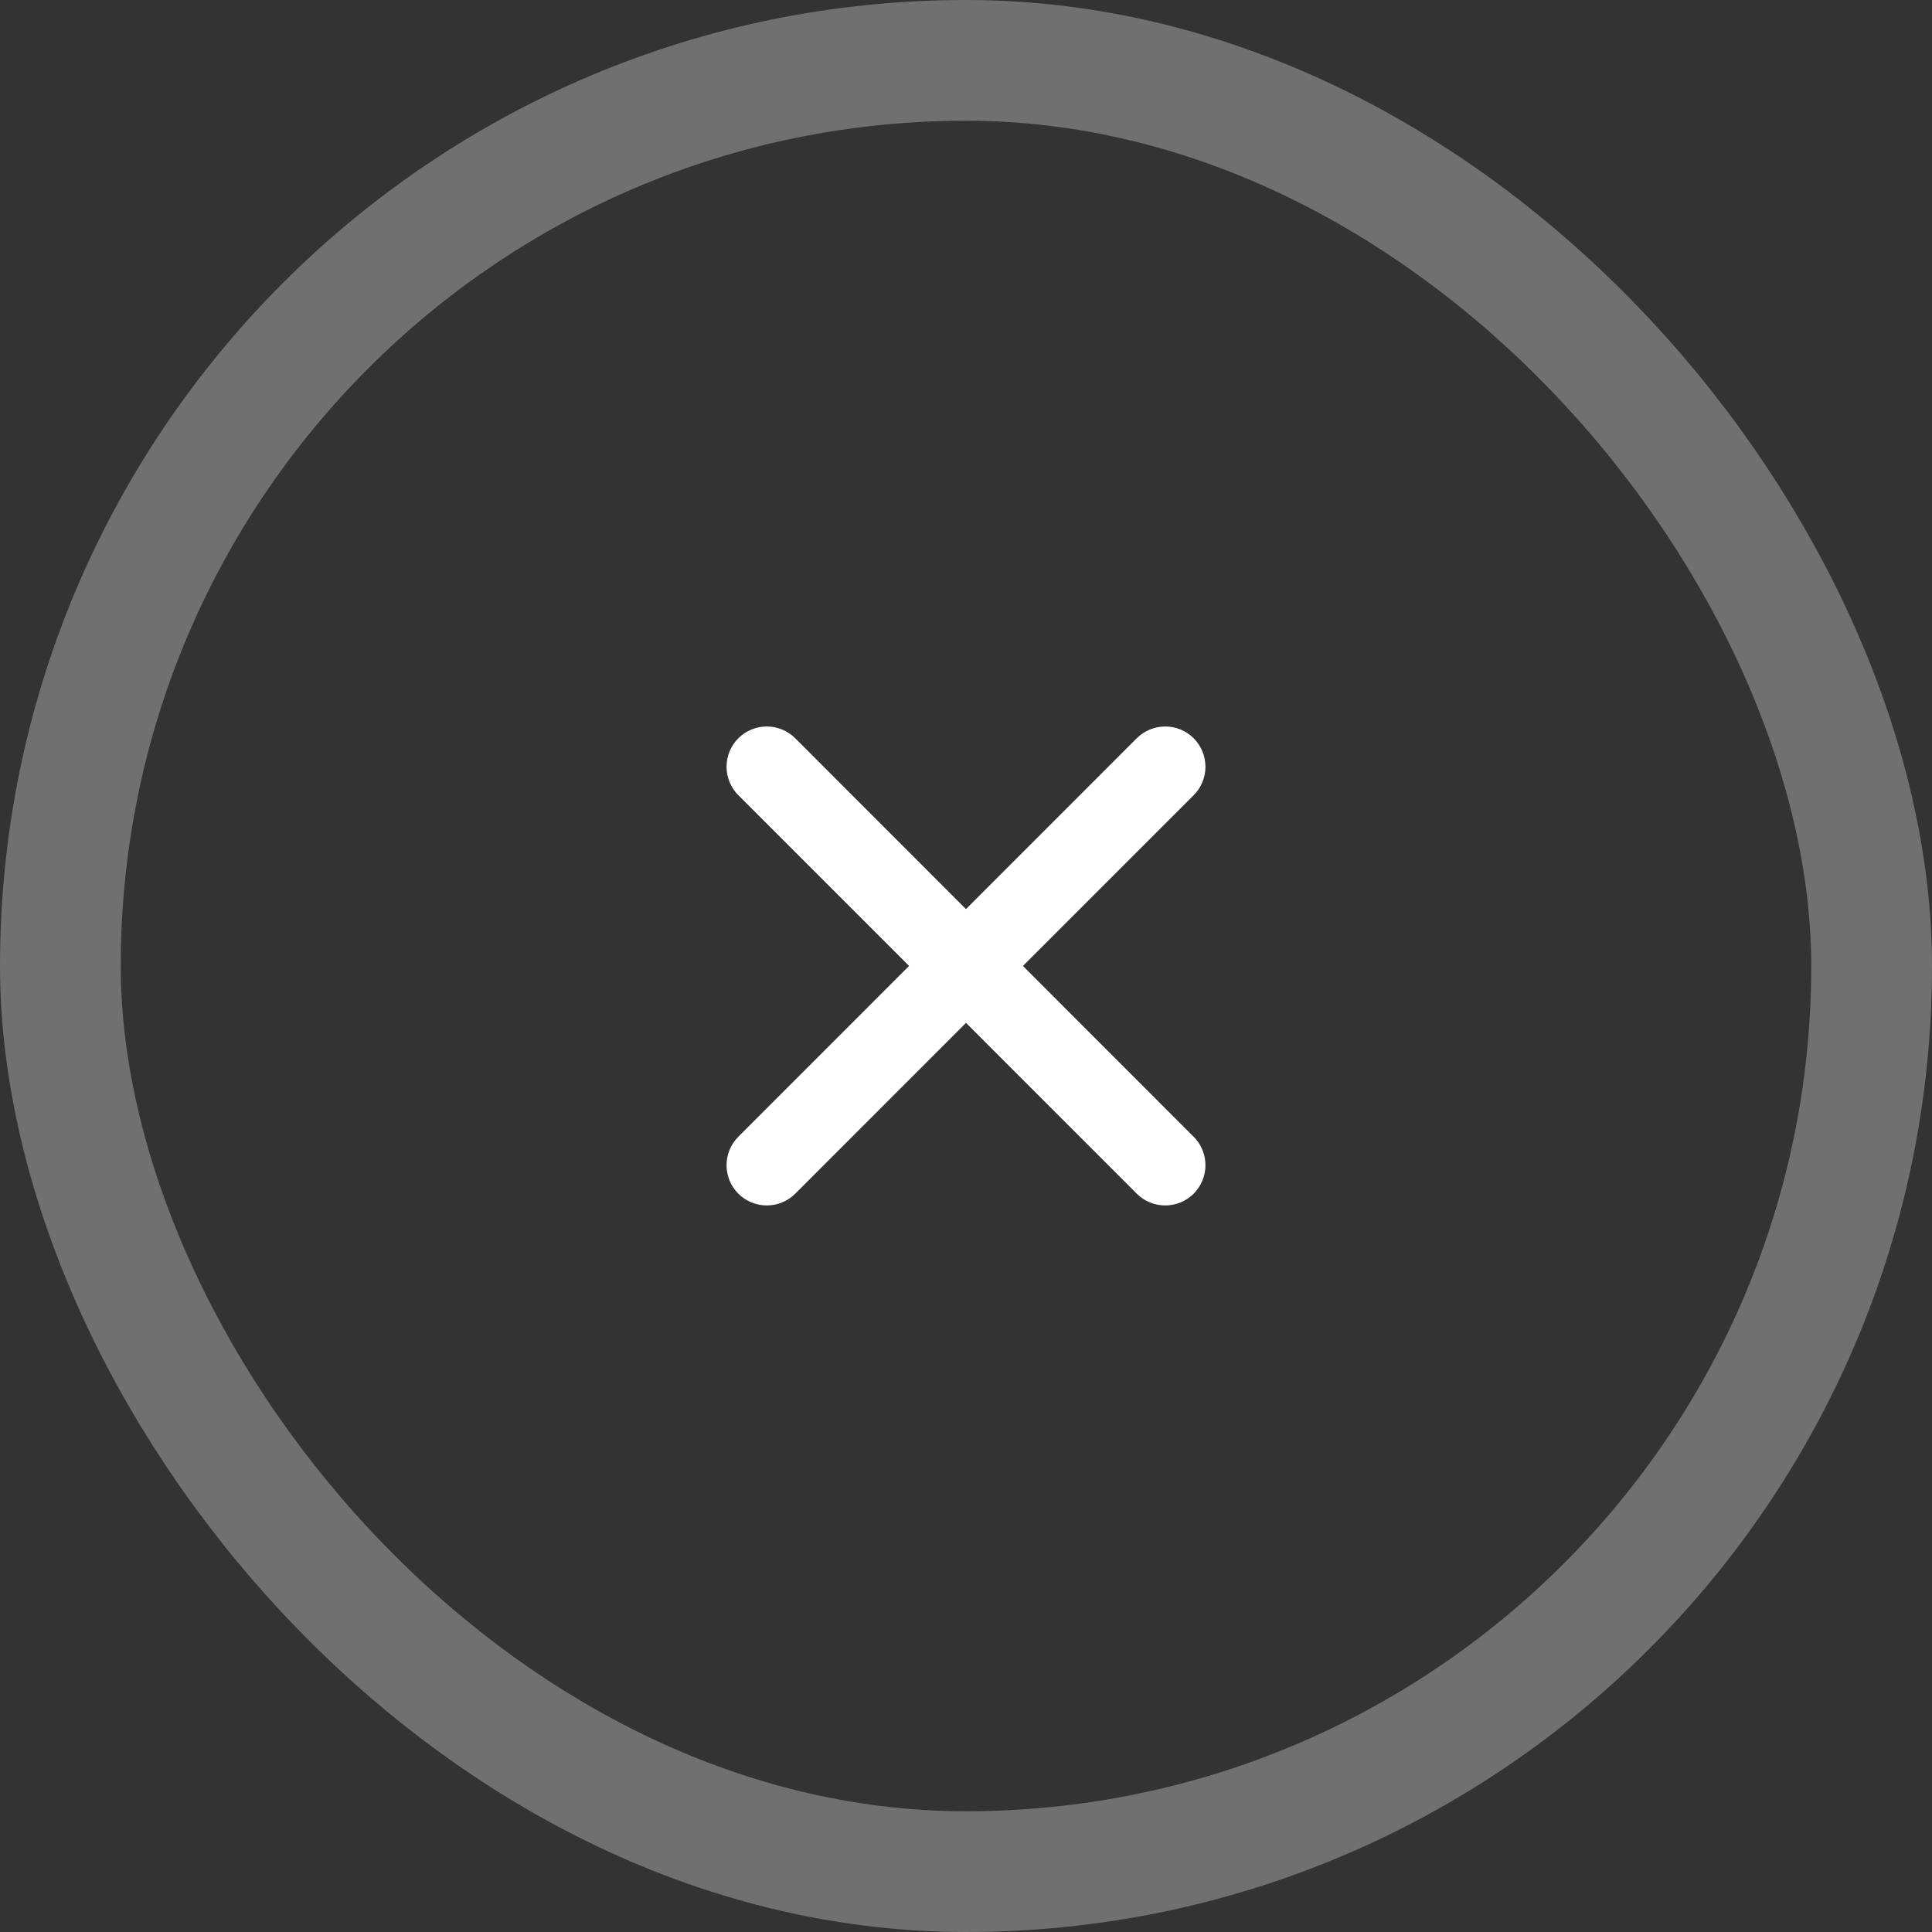
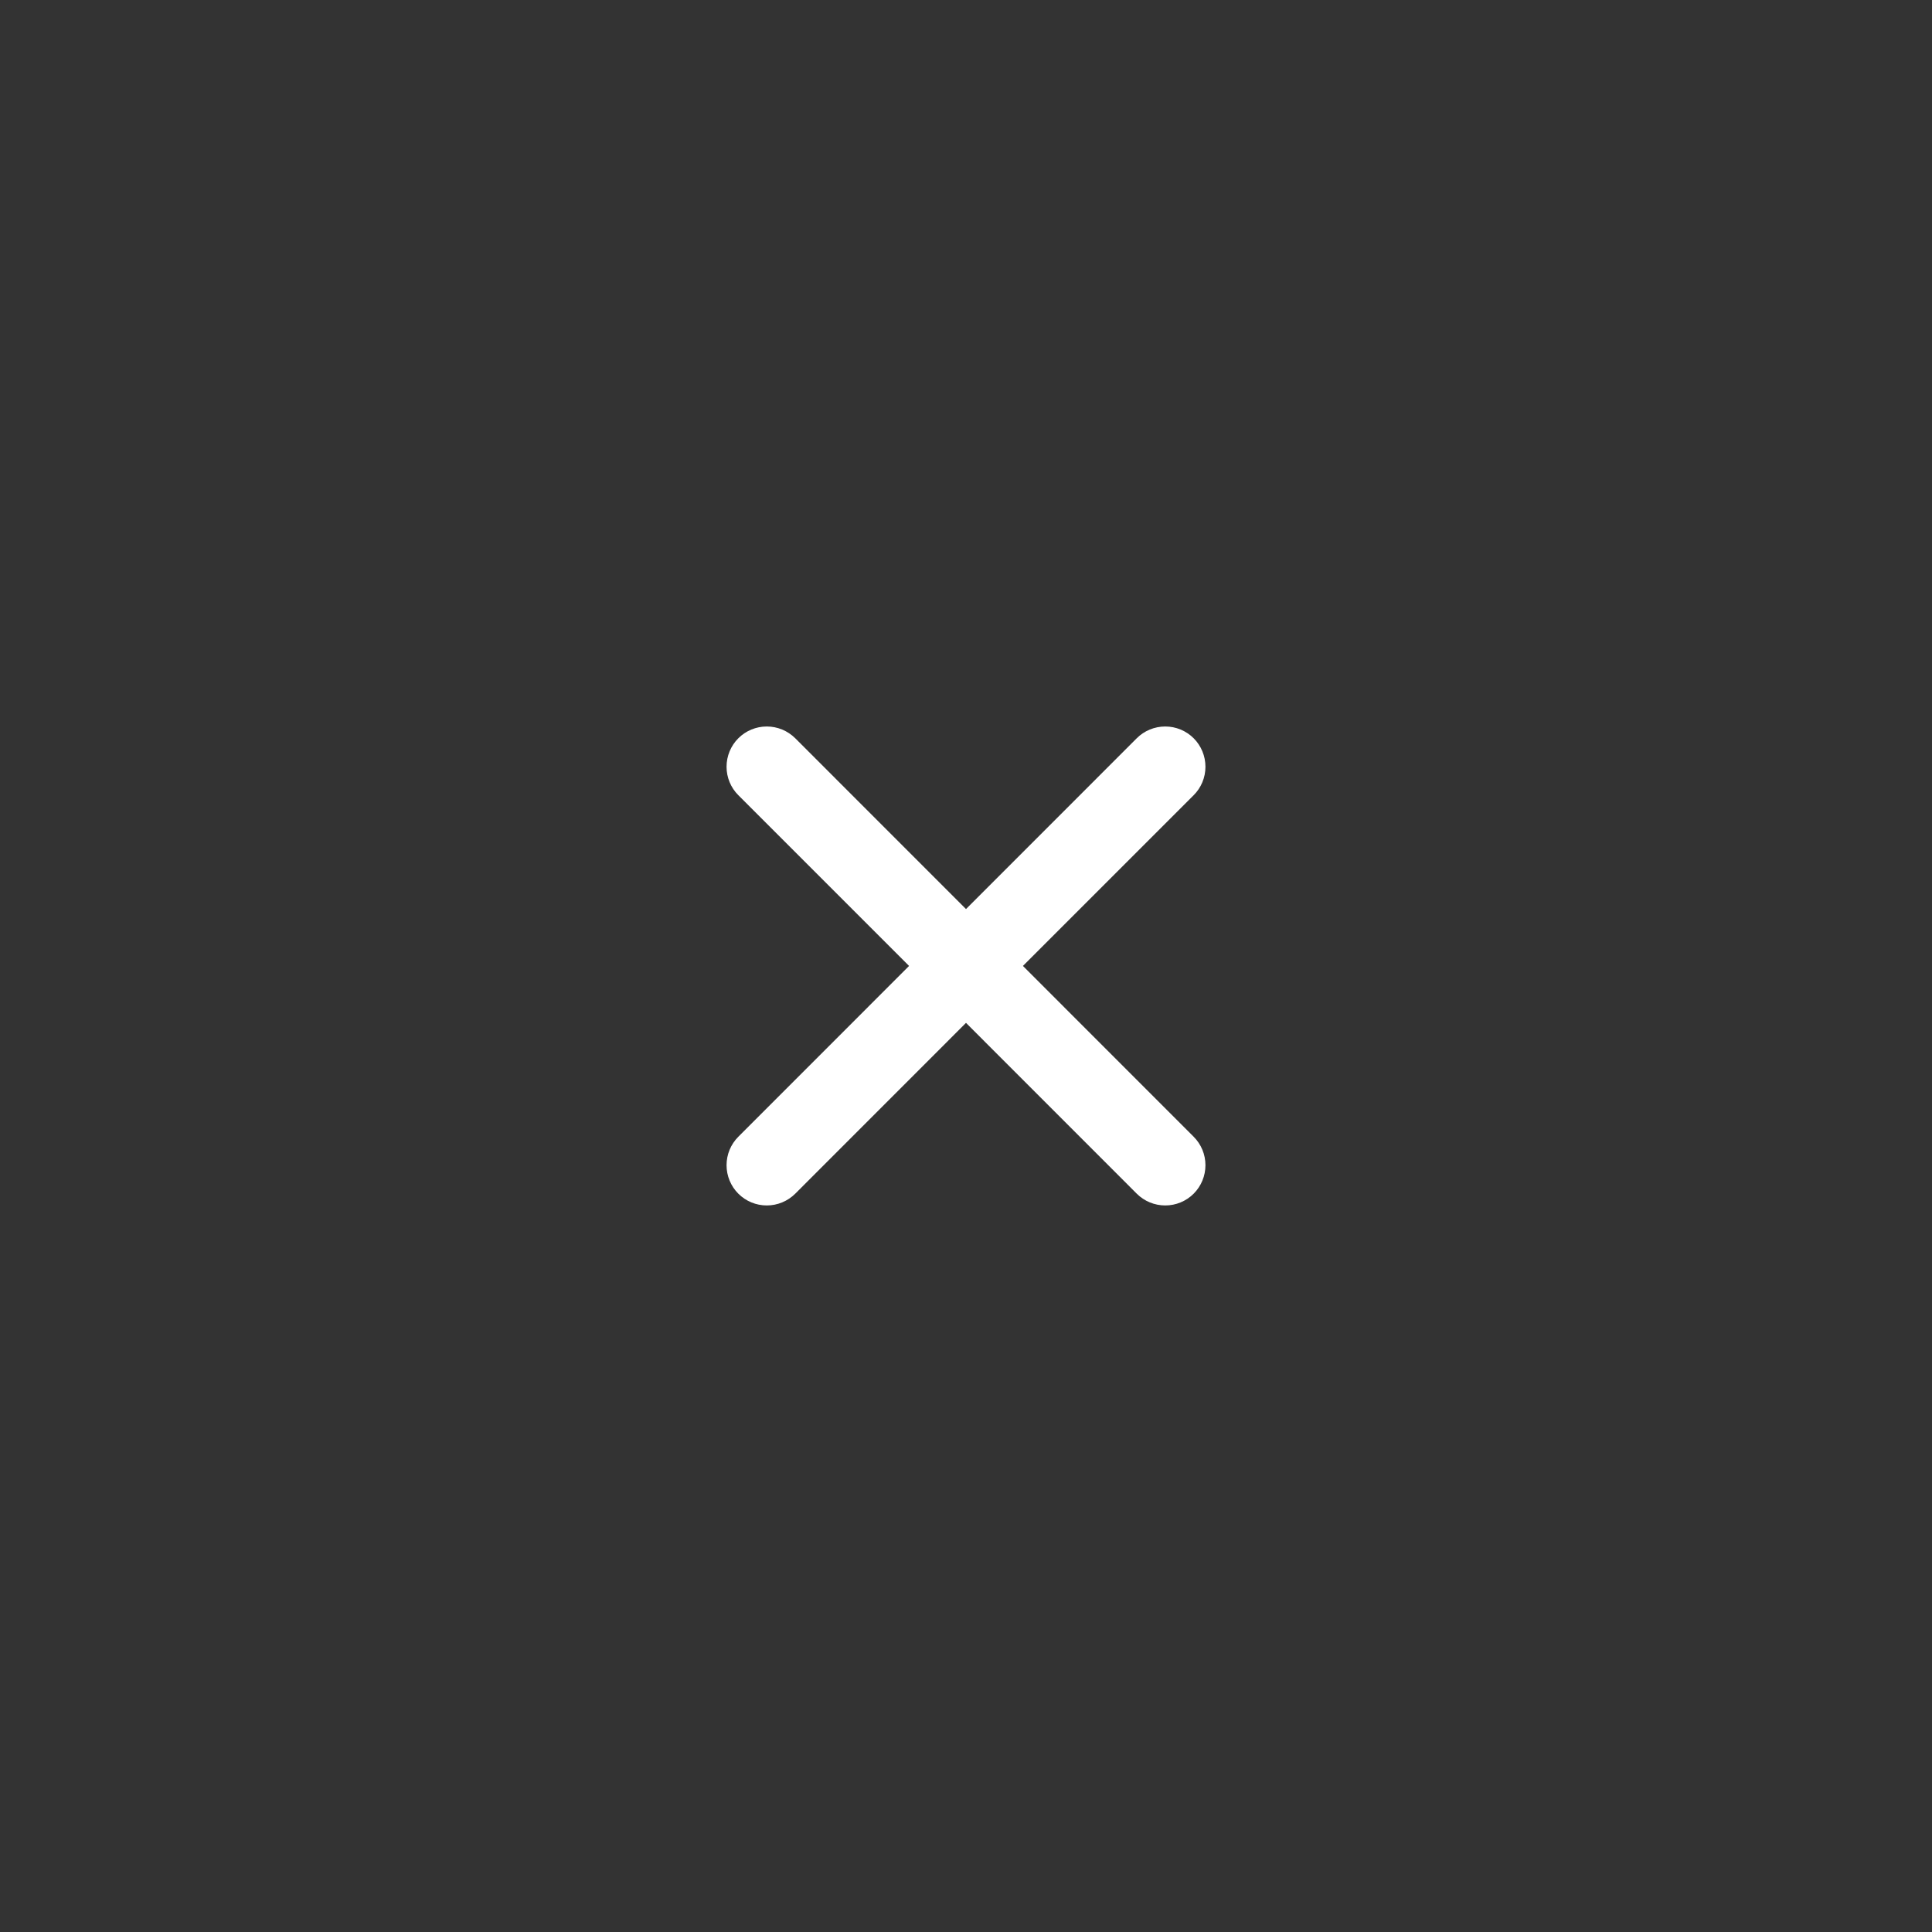
<svg xmlns="http://www.w3.org/2000/svg" width="32" height="32" viewBox="0 0 32 32" fill="none">
  <rect x="0" y="0" width="32" height="32" fill="#333333" stroke="none" />
  <path d="M19.771 18.828L16.943 15.999L19.771 13.171C19.896 13.046 19.966 12.877 19.966 12.7C19.966 12.523 19.896 12.353 19.771 12.228C19.646 12.103 19.477 12.033 19.3 12.033C19.123 12.033 18.953 12.103 18.828 12.228L16 15.057L13.172 12.228C13.046 12.103 12.877 12.033 12.7 12.033C12.523 12.033 12.354 12.103 12.229 12.228C12.104 12.353 12.034 12.523 12.034 12.7C12.034 12.877 12.104 13.046 12.229 13.171L15.057 15.999L12.229 18.828C12.104 18.953 12.034 19.122 12.034 19.299C12.034 19.476 12.104 19.646 12.229 19.771C12.354 19.896 12.523 19.966 12.7 19.966C12.877 19.966 13.046 19.896 13.172 19.771L16 16.942L18.828 19.771C18.953 19.896 19.123 19.966 19.3 19.966C19.477 19.966 19.646 19.896 19.771 19.771C19.896 19.646 19.966 19.476 19.966 19.299C19.966 19.122 19.896 18.953 19.771 18.828Z" fill="white" />
-   <rect x="1" y="1" width="30" height="30" rx="15" stroke="white" stroke-opacity="0.3" stroke-width="2" />
</svg>